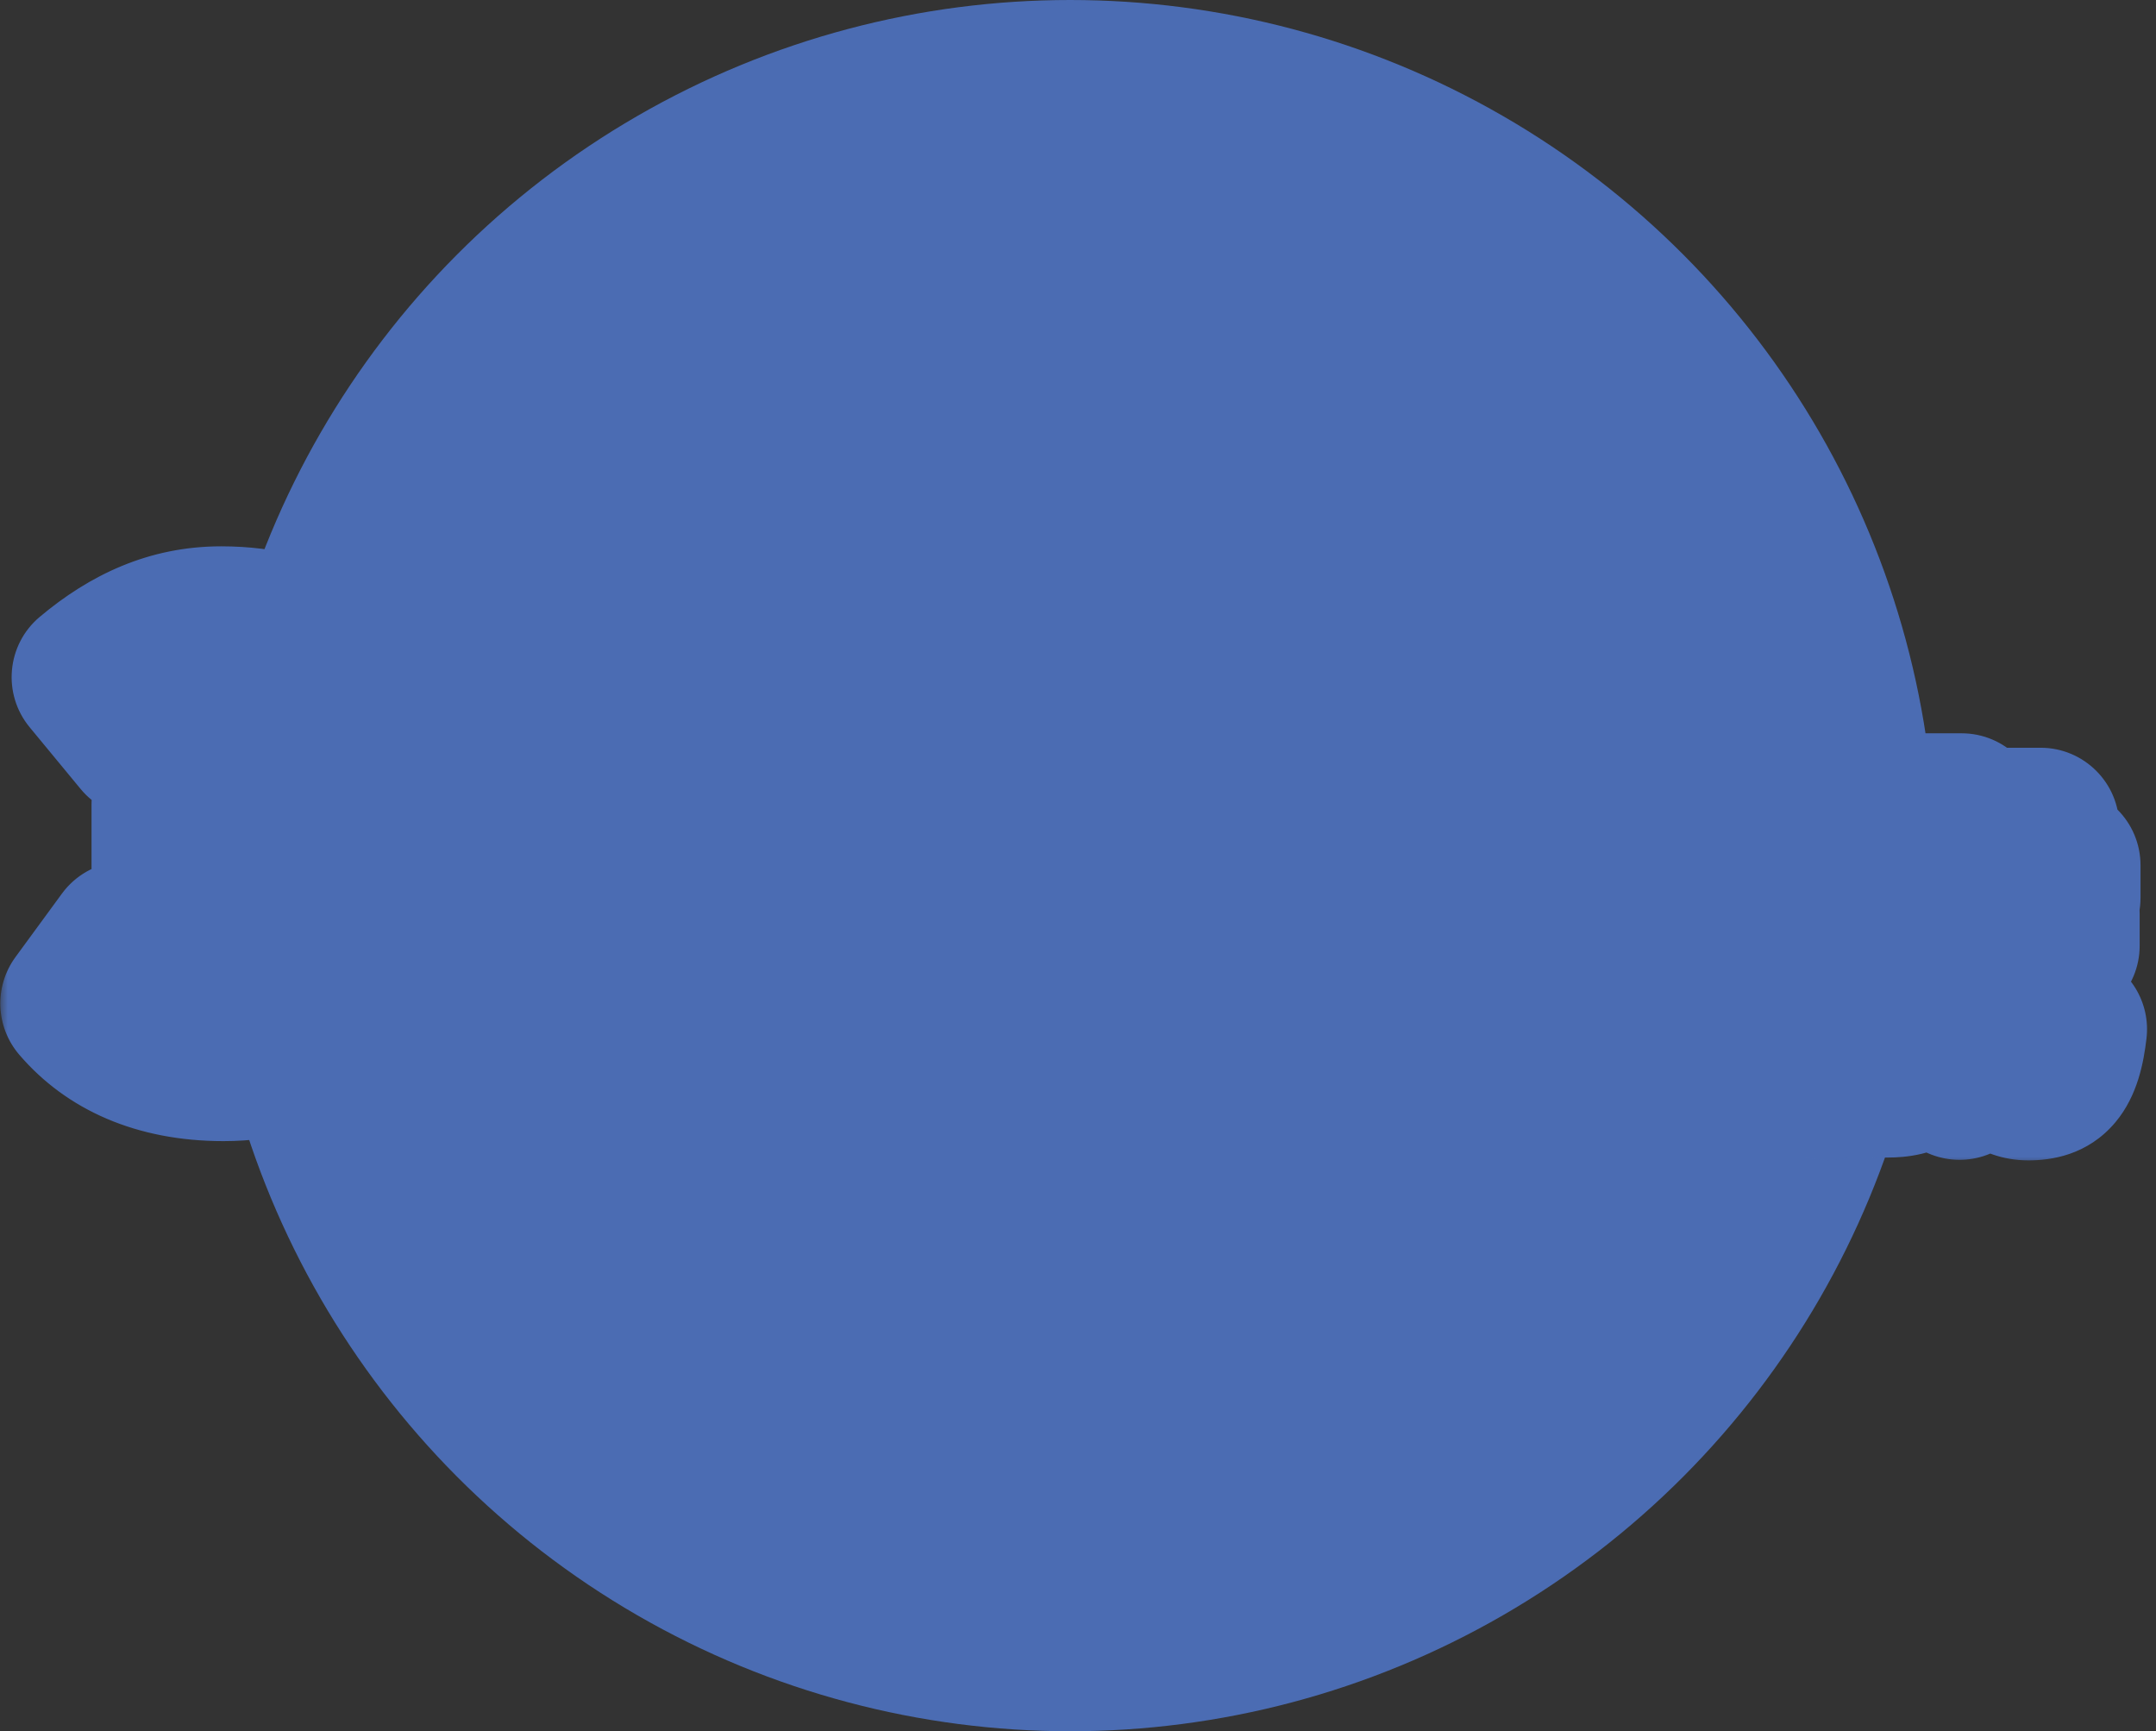
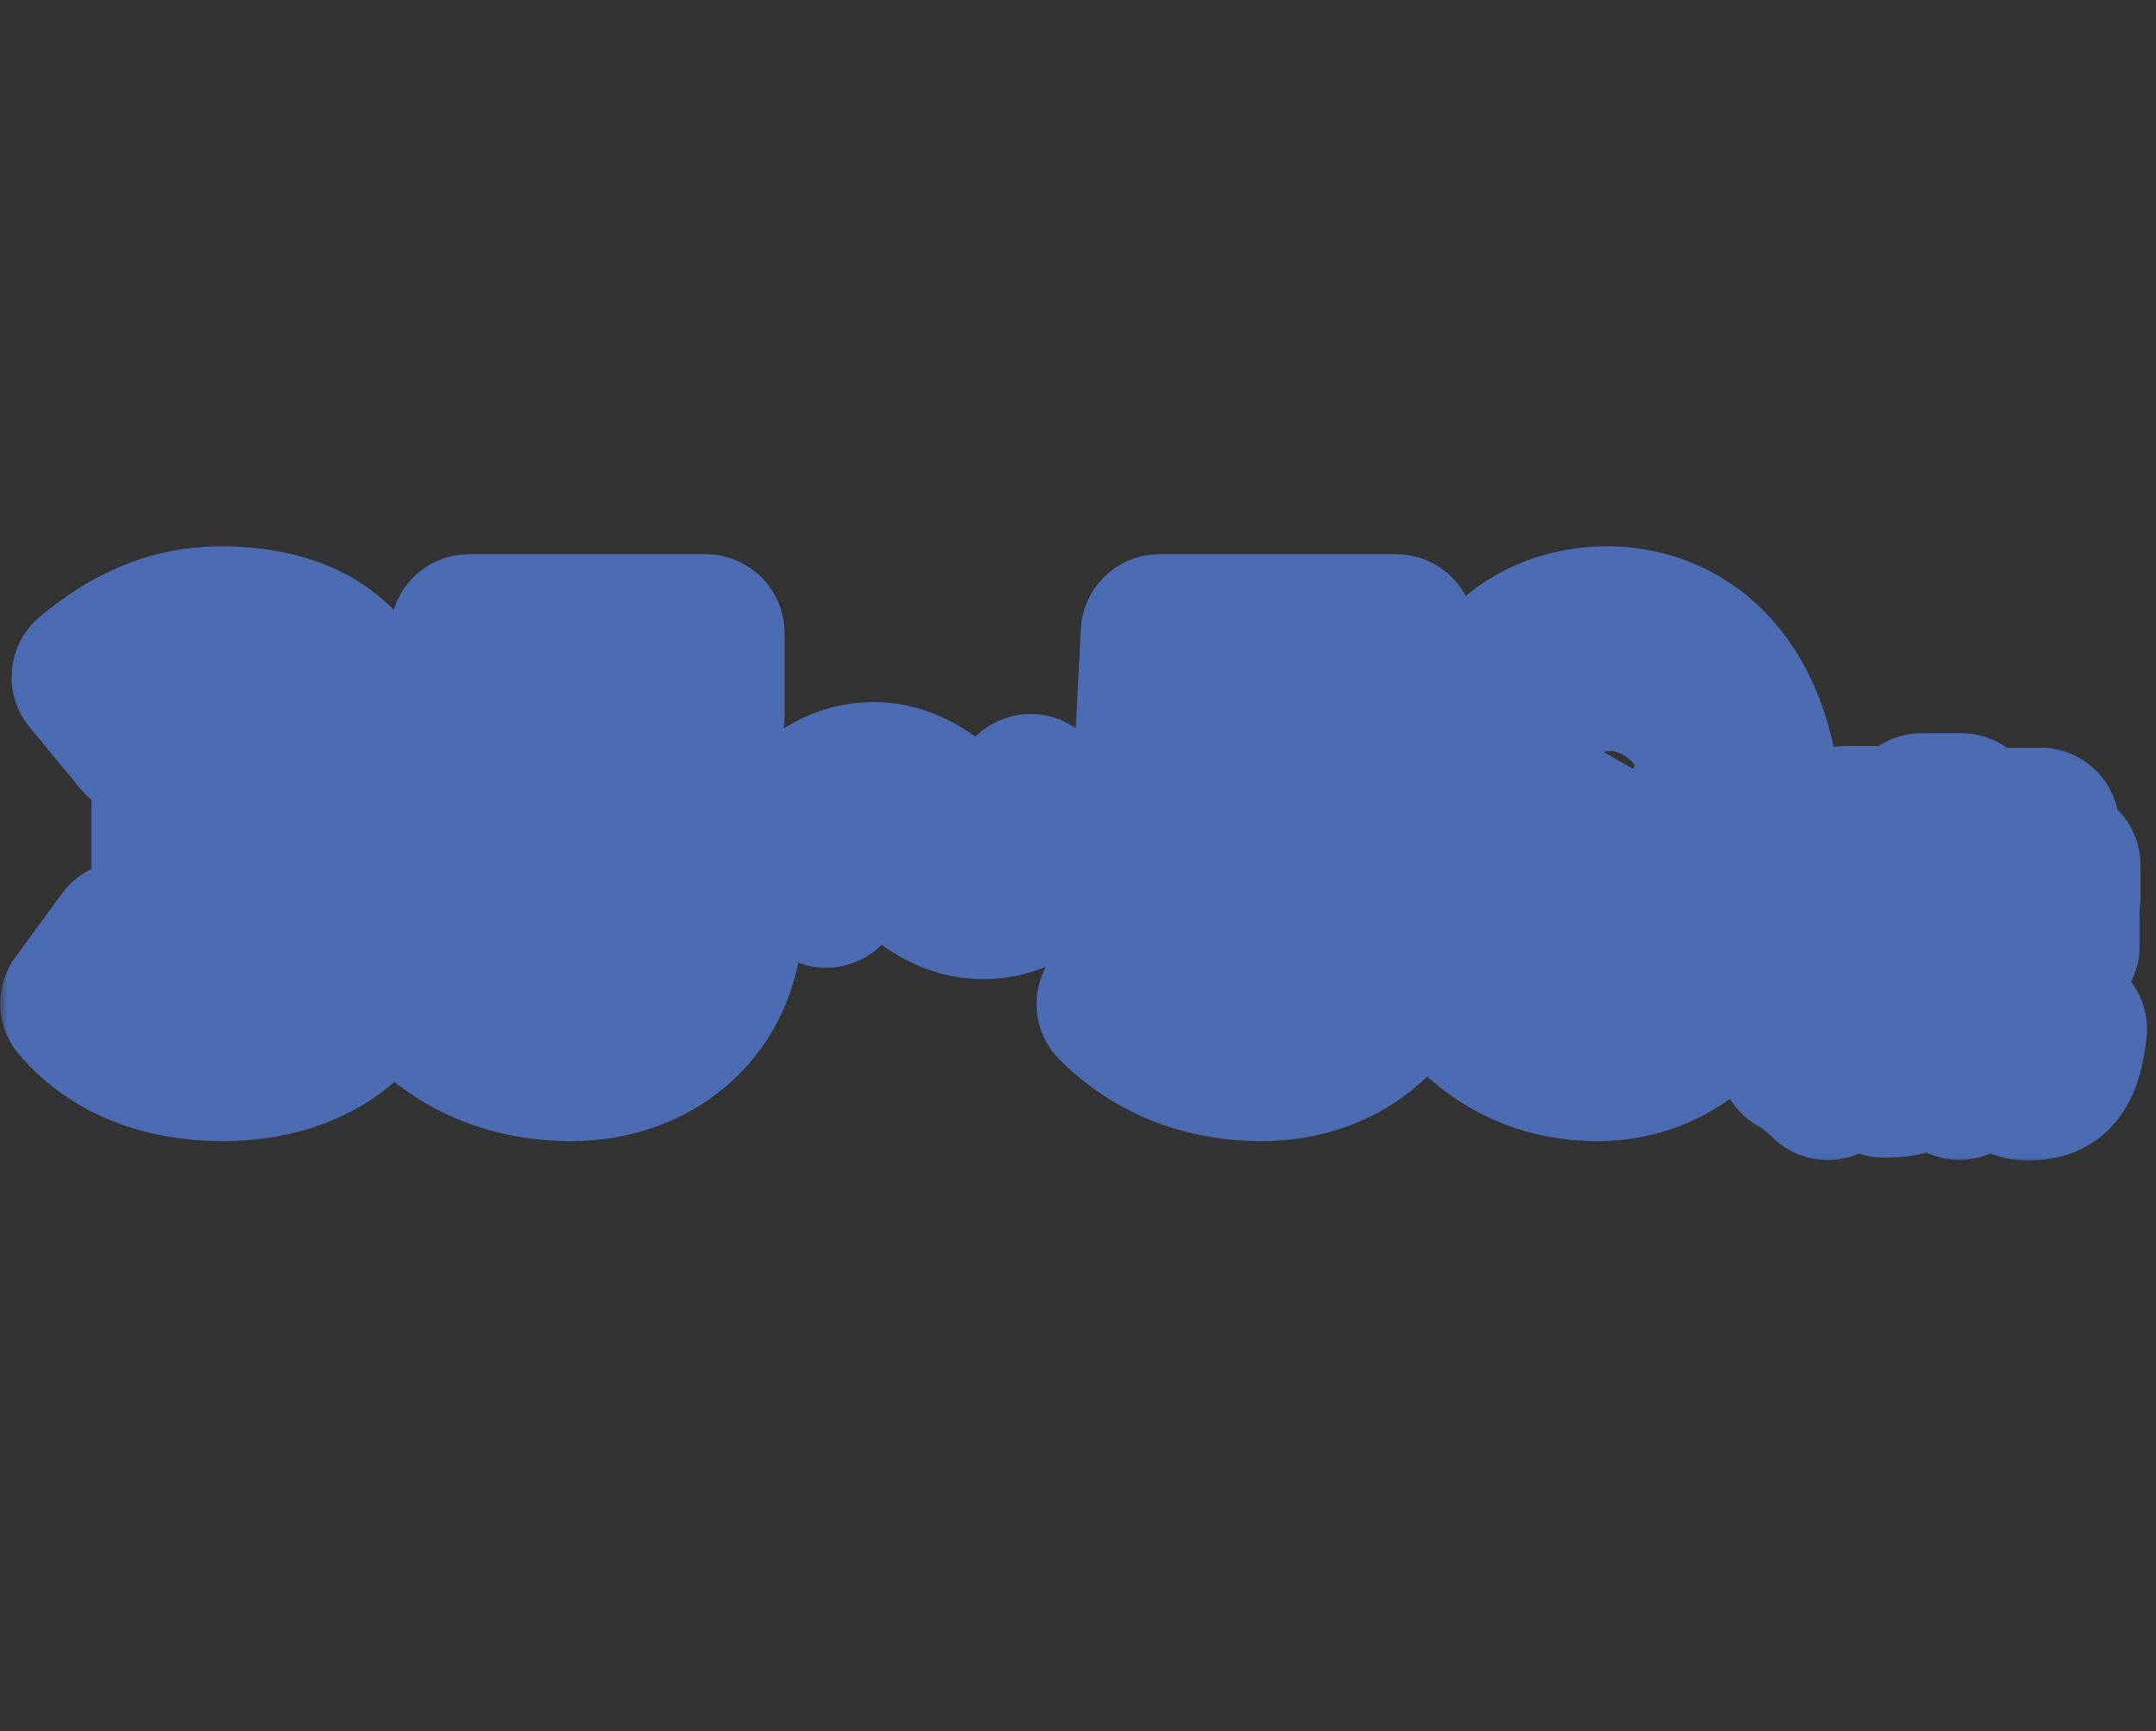
<svg xmlns="http://www.w3.org/2000/svg" width="137" height="110" viewBox="0 0 137 110" fill="none">
  <rect x="0" y="0" width="137" height="110" fill="#333333" stroke="none" />
-   <circle cx="68" cy="55" r="55" fill="#4B6CB3" />
  <mask id="path-2-outside-1_207_889" maskUnits="userSpaceOnUse" x="0" y="34" width="137" height="40" fill="black">
    <rect fill="white" y="34" width="137" height="40" />
    <path d="M14.2 67.504C9.952 67.504 6.964 66.028 5.02 63.76L7.972 59.728C9.592 61.276 11.464 62.32 13.552 62.32C16.036 62.32 17.656 61.276 17.656 59.26C17.656 56.956 16.432 55.588 10.816 55.588V51.088C15.388 51.088 16.828 49.684 16.828 47.56C16.828 45.724 15.748 44.716 13.768 44.716C11.968 44.716 10.6 45.544 8.98 46.948L5.74 43.024C8.224 40.936 10.888 39.712 14.056 39.712C19.6 39.712 23.236 42.304 23.236 47.092C23.236 49.756 21.796 51.844 18.916 52.996V53.176C21.904 54.076 24.1 56.236 24.1 59.692C24.1 64.696 19.528 67.504 14.2 67.504ZM36.354 67.504C32.07 67.504 29.118 65.884 26.994 63.796L29.91 59.764C31.422 61.204 33.294 62.32 35.418 62.32C38.01 62.32 39.63 60.916 39.63 58.144C39.63 55.444 38.01 54.004 35.706 54.004C34.23 54.004 33.51 54.292 31.926 55.3L29.118 53.464L29.802 40.216H44.85V45.544H35.31L34.914 50.08C35.886 49.684 36.678 49.54 37.686 49.54C42.222 49.54 46.038 52.204 46.038 58C46.038 64.012 41.502 67.504 36.354 67.504ZM62.467 57.208C59.047 57.208 57.679 54.112 55.447 54.112C54.331 54.112 53.323 55.012 52.495 56.488L49.183 53.932C51.271 50.764 53.431 49.612 55.519 49.612C58.903 49.612 60.307 52.672 62.539 52.672C63.655 52.672 64.663 51.808 65.491 50.368L68.803 52.888C66.715 56.056 64.555 57.208 62.467 57.208ZM80.229 67.504C75.945 67.504 72.993 65.884 70.869 63.796L73.785 59.764C75.297 61.204 77.169 62.32 79.293 62.32C81.885 62.32 83.505 60.916 83.505 58.144C83.505 55.444 81.885 54.004 79.581 54.004C78.105 54.004 77.385 54.292 75.801 55.3L72.993 53.464L73.677 40.216H88.725V45.544H79.185L78.789 50.08C79.761 49.684 80.553 49.54 81.561 49.54C86.097 49.54 89.913 52.204 89.913 58C89.913 64.012 85.377 67.504 80.229 67.504ZM102.346 52.708C103.642 52.708 105.082 52.024 106.126 50.188C105.586 45.76 103.894 44.5 102.238 44.5C100.546 44.5 99.106 45.688 99.106 48.784C99.106 51.664 100.546 52.708 102.346 52.708ZM93.634 64.3L96.982 60.484C97.882 61.456 99.538 62.32 101.086 62.32C103.822 62.32 105.982 60.376 106.234 54.508C104.938 56.236 102.67 57.208 101.122 57.208C96.622 57.208 93.274 54.544 93.274 48.784C93.274 43.096 97.306 39.712 102.094 39.712C107.17 39.712 112.102 43.564 112.102 53.284C112.102 63.004 106.99 67.504 101.518 67.504C97.918 67.504 95.326 65.992 93.634 64.3ZM127.668 57.046H126.246C126.246 57.388 126.264 57.73 126.3 58.072H127.542C127.326 57.892 127.128 57.712 126.93 57.568L127.668 57.046ZM120.162 66.442V64.192C119.892 65.074 119.496 65.956 119.082 66.622C119.424 66.64 119.838 66.64 119.964 66.64C120.126 66.64 120.162 66.604 120.162 66.442ZM128.118 60.412L130.44 60.934C129.882 62.626 129.09 64.138 128.118 65.416C128.46 66.082 128.802 66.46 129.072 66.46C129.378 66.46 129.522 65.776 129.594 64.246C130.08 64.714 130.854 65.182 131.43 65.398C131.106 68.134 130.368 68.728 128.892 68.728C128.028 68.728 127.236 68.134 126.552 67.144C125.922 67.738 125.238 68.26 124.518 68.692C124.158 68.224 123.276 67.342 122.772 66.928C123.78 66.424 124.68 65.776 125.454 64.984C124.914 63.58 124.482 61.888 124.212 60.088H117.948V61.204C117.948 62.5 117.858 64.156 117.462 65.704C117.93 65.002 118.272 64.084 118.488 63.202L120.162 63.58V62.698H118.434V60.808H123.96V62.698H122.232V63.67L123.654 63.148C124.05 63.886 124.5 64.894 124.68 65.524L122.97 66.208C122.844 65.668 122.538 64.876 122.232 64.174V66.496C122.232 67.36 122.142 67.882 121.602 68.188C121.08 68.512 120.45 68.548 119.676 68.548C119.586 67.954 119.316 67.18 119.064 66.64C119.01 66.73 118.938 66.82 118.884 66.91C118.542 66.64 117.858 66.208 117.39 65.992C117.12 66.982 116.724 67.936 116.148 68.71C115.752 68.278 114.708 67.468 114.186 67.198C115.464 65.452 115.572 62.968 115.572 61.168V58.072H123.978C123.942 57.73 123.924 57.388 123.906 57.046H114.726V54.976H117.282V52.402H119.694V54.976H122.106V51.592H124.644V52.51H129.666V54.31H124.644V54.976H131.016V57.046H129.108C129.54 57.388 129.972 57.766 130.224 58.072H130.962V60.088H126.552C126.714 61.042 126.912 61.942 127.128 62.752C127.542 62.032 127.866 61.24 128.118 60.412Z" />
  </mask>
-   <path d="M14.2 67.504C9.952 67.504 6.964 66.028 5.02 63.76L7.972 59.728C9.592 61.276 11.464 62.32 13.552 62.32C16.036 62.32 17.656 61.276 17.656 59.26C17.656 56.956 16.432 55.588 10.816 55.588V51.088C15.388 51.088 16.828 49.684 16.828 47.56C16.828 45.724 15.748 44.716 13.768 44.716C11.968 44.716 10.6 45.544 8.98 46.948L5.74 43.024C8.224 40.936 10.888 39.712 14.056 39.712C19.6 39.712 23.236 42.304 23.236 47.092C23.236 49.756 21.796 51.844 18.916 52.996V53.176C21.904 54.076 24.1 56.236 24.1 59.692C24.1 64.696 19.528 67.504 14.2 67.504ZM36.354 67.504C32.07 67.504 29.118 65.884 26.994 63.796L29.91 59.764C31.422 61.204 33.294 62.32 35.418 62.32C38.01 62.32 39.63 60.916 39.63 58.144C39.63 55.444 38.01 54.004 35.706 54.004C34.23 54.004 33.51 54.292 31.926 55.3L29.118 53.464L29.802 40.216H44.85V45.544H35.31L34.914 50.08C35.886 49.684 36.678 49.54 37.686 49.54C42.222 49.54 46.038 52.204 46.038 58C46.038 64.012 41.502 67.504 36.354 67.504ZM62.467 57.208C59.047 57.208 57.679 54.112 55.447 54.112C54.331 54.112 53.323 55.012 52.495 56.488L49.183 53.932C51.271 50.764 53.431 49.612 55.519 49.612C58.903 49.612 60.307 52.672 62.539 52.672C63.655 52.672 64.663 51.808 65.491 50.368L68.803 52.888C66.715 56.056 64.555 57.208 62.467 57.208ZM80.229 67.504C75.945 67.504 72.993 65.884 70.869 63.796L73.785 59.764C75.297 61.204 77.169 62.32 79.293 62.32C81.885 62.32 83.505 60.916 83.505 58.144C83.505 55.444 81.885 54.004 79.581 54.004C78.105 54.004 77.385 54.292 75.801 55.3L72.993 53.464L73.677 40.216H88.725V45.544H79.185L78.789 50.08C79.761 49.684 80.553 49.54 81.561 49.54C86.097 49.54 89.913 52.204 89.913 58C89.913 64.012 85.377 67.504 80.229 67.504ZM102.346 52.708C103.642 52.708 105.082 52.024 106.126 50.188C105.586 45.76 103.894 44.5 102.238 44.5C100.546 44.5 99.106 45.688 99.106 48.784C99.106 51.664 100.546 52.708 102.346 52.708ZM93.634 64.3L96.982 60.484C97.882 61.456 99.538 62.32 101.086 62.32C103.822 62.32 105.982 60.376 106.234 54.508C104.938 56.236 102.67 57.208 101.122 57.208C96.622 57.208 93.274 54.544 93.274 48.784C93.274 43.096 97.306 39.712 102.094 39.712C107.17 39.712 112.102 43.564 112.102 53.284C112.102 63.004 106.99 67.504 101.518 67.504C97.918 67.504 95.326 65.992 93.634 64.3ZM127.668 57.046H126.246C126.246 57.388 126.264 57.73 126.3 58.072H127.542C127.326 57.892 127.128 57.712 126.93 57.568L127.668 57.046ZM120.162 66.442V64.192C119.892 65.074 119.496 65.956 119.082 66.622C119.424 66.64 119.838 66.64 119.964 66.64C120.126 66.64 120.162 66.604 120.162 66.442ZM128.118 60.412L130.44 60.934C129.882 62.626 129.09 64.138 128.118 65.416C128.46 66.082 128.802 66.46 129.072 66.46C129.378 66.46 129.522 65.776 129.594 64.246C130.08 64.714 130.854 65.182 131.43 65.398C131.106 68.134 130.368 68.728 128.892 68.728C128.028 68.728 127.236 68.134 126.552 67.144C125.922 67.738 125.238 68.26 124.518 68.692C124.158 68.224 123.276 67.342 122.772 66.928C123.78 66.424 124.68 65.776 125.454 64.984C124.914 63.58 124.482 61.888 124.212 60.088H117.948V61.204C117.948 62.5 117.858 64.156 117.462 65.704C117.93 65.002 118.272 64.084 118.488 63.202L120.162 63.58V62.698H118.434V60.808H123.96V62.698H122.232V63.67L123.654 63.148C124.05 63.886 124.5 64.894 124.68 65.524L122.97 66.208C122.844 65.668 122.538 64.876 122.232 64.174V66.496C122.232 67.36 122.142 67.882 121.602 68.188C121.08 68.512 120.45 68.548 119.676 68.548C119.586 67.954 119.316 67.18 119.064 66.64C119.01 66.73 118.938 66.82 118.884 66.91C118.542 66.64 117.858 66.208 117.39 65.992C117.12 66.982 116.724 67.936 116.148 68.71C115.752 68.278 114.708 67.468 114.186 67.198C115.464 65.452 115.572 62.968 115.572 61.168V58.072H123.978C123.942 57.73 123.924 57.388 123.906 57.046H114.726V54.976H117.282V52.402H119.694V54.976H122.106V51.592H124.644V52.51H129.666V54.31H124.644V54.976H131.016V57.046H129.108C129.54 57.388 129.972 57.766 130.224 58.072H130.962V60.088H126.552C126.714 61.042 126.912 61.942 127.128 62.752C127.542 62.032 127.866 61.24 128.118 60.412Z" fill="white" />
  <path d="M5.02 63.76L0.986 60.806C-0.386 62.68 -0.287 65.251 1.224 67.014L5.02 63.76ZM7.972 59.728L11.427 56.113C10.386 55.118 8.967 54.621 7.532 54.747C6.098 54.874 4.788 55.613 3.938 56.774L7.972 59.728ZM10.816 55.588H5.816C5.816 58.349 8.055 60.588 10.816 60.588V55.588ZM10.816 51.088V46.088C8.055 46.088 5.816 48.327 5.816 51.088H10.816ZM8.98 46.948L5.125 50.132C5.982 51.17 7.222 51.819 8.564 51.931C9.907 52.043 11.237 51.608 12.255 50.726L8.98 46.948ZM5.74 43.024L2.523 39.197C0.422 40.962 0.137 44.091 1.885 46.208L5.74 43.024ZM18.916 52.996L17.059 48.354C15.161 49.113 13.916 50.952 13.916 52.996H18.916ZM18.916 53.176H13.916C13.916 55.382 15.362 57.327 17.474 57.964L18.916 53.176ZM14.2 67.504V62.504C11.217 62.504 9.691 61.526 8.817 60.506L5.02 63.76L1.224 67.014C4.238 70.53 8.688 72.504 14.2 72.504V67.504ZM5.02 63.76L9.055 66.714L12.007 62.682L7.972 59.728L3.938 56.774L0.986 60.806L5.02 63.76ZM7.972 59.728L4.518 63.343C6.657 65.387 9.704 67.32 13.552 67.32V62.32V57.32C13.225 57.32 12.527 57.165 11.427 56.113L7.972 59.728ZM13.552 62.32V67.32C15.394 67.32 17.582 66.948 19.449 65.609C21.539 64.111 22.656 61.798 22.656 59.26H17.656H12.656C12.656 59.083 12.696 58.746 12.892 58.353C13.091 57.954 13.37 57.664 13.622 57.483C14.058 57.17 14.195 57.32 13.552 57.32V62.32ZM17.656 59.26H22.656C22.656 58.277 22.532 56.991 21.941 55.671C21.311 54.264 20.292 53.132 18.992 52.32C16.706 50.891 13.751 50.588 10.816 50.588V55.588V60.588C12.042 60.588 12.85 60.664 13.361 60.757C13.886 60.853 13.902 60.931 13.692 60.8C13.401 60.618 13.039 60.26 12.814 59.758C12.628 59.342 12.656 59.091 12.656 59.26H17.656ZM10.816 55.588H15.816V51.088H10.816H5.816V55.588H10.816ZM10.816 51.088V56.088C13.422 56.088 16.129 55.724 18.296 54.29C20.903 52.565 21.828 49.939 21.828 47.56H16.828H11.828C11.828 47.533 11.833 47.242 12.024 46.845C12.232 46.41 12.537 46.11 12.777 45.951C12.972 45.822 12.995 45.87 12.648 45.944C12.305 46.017 11.722 46.088 10.816 46.088V51.088ZM16.828 47.56H21.828C21.828 45.655 21.241 43.459 19.447 41.789C17.709 40.172 15.552 39.716 13.768 39.716V44.716V49.716C13.965 49.716 13.337 49.764 12.635 49.11C11.875 48.403 11.828 47.629 11.828 47.56H16.828ZM13.768 44.716V39.716C10.128 39.716 7.597 41.531 5.706 43.17L8.98 46.948L12.255 50.726C12.94 50.133 13.316 49.89 13.532 49.783C13.669 49.715 13.704 49.716 13.768 49.716V44.716ZM8.98 46.948L12.836 43.764L9.596 39.84L5.74 43.024L1.885 46.208L5.125 50.132L8.98 46.948ZM5.74 43.024L8.958 46.851C10.783 45.317 12.348 44.712 14.056 44.712V39.712V34.712C9.429 34.712 5.665 36.555 2.523 39.197L5.74 43.024ZM14.056 39.712V44.712C16.128 44.712 17.208 45.205 17.655 45.553C17.934 45.77 18.236 46.103 18.236 47.092H23.236H28.236C28.236 43.293 26.72 39.936 23.796 37.66C21.038 35.515 17.528 34.712 14.056 34.712V39.712ZM23.236 47.092H18.236C18.236 47.485 18.145 47.625 18.1 47.688C18.038 47.773 17.797 48.059 17.059 48.354L18.916 52.996L20.773 57.638C22.915 56.782 24.834 55.447 26.212 53.534C27.608 51.599 28.236 49.363 28.236 47.092H23.236ZM18.916 52.996H13.916V53.176H18.916H23.916V52.996H18.916ZM18.916 53.176L17.474 57.964C18.258 58.2 18.65 58.515 18.82 58.715C18.94 58.856 19.1 59.099 19.1 59.692H24.1H29.1C29.1 56.83 28.162 54.264 26.437 52.236C24.762 50.267 22.563 49.052 20.358 48.389L18.916 53.176ZM24.1 59.692H19.1C19.1 60.47 18.826 60.977 18.19 61.443C17.423 62.006 16.054 62.504 14.2 62.504V67.504V72.504C17.674 72.504 21.255 71.598 24.106 69.506C27.088 67.317 29.1 63.918 29.1 59.692H24.1ZM26.994 63.796L22.942 60.866C21.494 62.869 21.726 65.629 23.489 67.362L26.994 63.796ZM29.91 59.764L33.358 56.143C32.313 55.148 30.889 54.653 29.451 54.785C28.014 54.917 26.704 55.664 25.858 56.834L29.91 59.764ZM31.926 55.3L29.189 59.485C30.833 60.559 32.953 60.573 34.61 59.518L31.926 55.3ZM29.118 53.464L24.124 53.206C24.033 54.983 24.892 56.675 26.381 57.649L29.118 53.464ZM29.802 40.216V35.216C27.14 35.216 24.946 37.3 24.808 39.958L29.802 40.216ZM44.85 40.216H49.85C49.85 37.455 47.611 35.216 44.85 35.216V40.216ZM44.85 45.544V50.544C47.611 50.544 49.85 48.305 49.85 45.544H44.85ZM35.31 45.544V40.544C32.717 40.544 30.554 42.526 30.329 45.109L35.31 45.544ZM34.914 50.08L29.933 49.645C29.781 51.381 30.544 53.07 31.946 54.104C33.348 55.138 35.187 55.368 36.8 54.711L34.914 50.08ZM36.354 67.504V62.504C33.522 62.504 31.793 61.502 30.499 60.23L26.994 63.796L23.489 67.362C26.442 70.266 30.618 72.504 36.354 72.504V67.504ZM26.994 63.796L31.045 66.726L33.961 62.694L29.91 59.764L25.858 56.834L22.942 60.866L26.994 63.796ZM29.91 59.764L26.462 63.385C28.439 65.268 31.487 67.32 35.418 67.32V62.32V57.32C35.101 57.32 34.405 57.14 33.358 56.143L29.91 59.764ZM35.418 62.32V67.32C37.58 67.32 40.027 66.726 41.952 64.884C43.915 63.006 44.63 60.508 44.63 58.144H39.63H34.63C34.63 58.357 34.598 58.363 34.645 58.235C34.699 58.091 34.819 57.869 35.039 57.659C35.507 57.212 35.848 57.32 35.418 57.32V62.32ZM39.63 58.144H44.63C44.63 55.784 43.901 53.371 42.079 51.537C40.263 49.71 37.904 49.004 35.706 49.004V54.004V59.004C35.812 59.004 35.414 59.018 34.985 58.586C34.791 58.39 34.688 58.195 34.644 58.072C34.603 57.961 34.63 57.966 34.63 58.144H39.63ZM35.706 54.004V49.004C34.604 49.004 33.454 49.115 32.196 49.558C31.059 49.958 30.078 50.55 29.241 51.082L31.926 55.3L34.61 59.518C34.964 59.293 35.189 59.16 35.348 59.074C35.497 58.994 35.54 58.982 35.516 58.99C35.48 59.003 35.438 59.012 35.421 59.015C35.42 59.015 35.495 59.004 35.706 59.004V54.004ZM31.926 55.3L34.662 51.115L31.854 49.279L29.118 53.464L26.381 57.649L29.189 59.485L31.926 55.3ZM29.118 53.464L34.111 53.722L34.795 40.474L29.802 40.216L24.808 39.958L24.124 53.206L29.118 53.464ZM29.802 40.216V45.216H44.85V40.216V35.216H29.802V40.216ZM44.85 40.216H39.85V45.544H44.85H49.85V40.216H44.85ZM44.85 45.544V40.544H35.31V45.544V50.544H44.85V45.544ZM35.31 45.544L30.329 45.109L29.933 49.645L34.914 50.08L39.895 50.515L40.291 45.979L35.31 45.544ZM34.914 50.08L36.8 54.711C37.033 54.616 37.157 54.586 37.229 54.572C37.302 54.558 37.429 54.54 37.686 54.54V49.54V44.54C36.057 44.54 34.622 44.8 33.027 45.45L34.914 50.08ZM37.686 49.54V54.54C39.013 54.54 39.794 54.926 40.189 55.287C40.506 55.577 41.038 56.261 41.038 58H46.038H51.038C51.038 53.943 49.661 50.397 46.936 47.906C44.289 45.486 40.894 44.54 37.686 44.54V49.54ZM46.038 58H41.038C41.038 59.661 40.451 60.678 39.753 61.316C38.994 62.009 37.817 62.504 36.354 62.504V67.504V72.504C40.038 72.504 43.703 71.253 46.499 68.697C49.356 66.086 51.038 62.351 51.038 58H46.038ZM52.495 56.488L49.441 60.446C50.591 61.334 52.07 61.678 53.494 61.387C54.918 61.097 56.145 60.202 56.856 58.934L52.495 56.488ZM49.183 53.932L45.008 51.18C43.568 53.365 44.057 56.291 46.129 57.89L49.183 53.932ZM65.491 50.368L68.519 46.389C67.375 45.518 65.911 45.182 64.501 45.467C63.092 45.752 61.873 46.629 61.157 47.876L65.491 50.368ZM68.803 52.888L72.978 55.64C74.425 53.444 73.924 50.502 71.831 48.909L68.803 52.888ZM62.467 57.208V52.208C62.446 52.208 62.359 52.286 61.481 51.637C61.171 51.409 60.33 50.749 59.532 50.281C58.613 49.743 57.221 49.112 55.447 49.112V54.112V59.112C54.79 59.112 54.406 58.868 54.478 58.91C54.67 59.023 54.804 59.137 55.542 59.683C56.761 60.582 59.068 62.208 62.467 62.208V57.208ZM55.447 54.112V49.112C51.453 49.112 49.156 52.221 48.135 54.042L52.495 56.488L56.856 58.934C57.082 58.531 57.181 58.491 57.05 58.599C56.882 58.739 56.323 59.112 55.447 59.112V54.112ZM52.495 56.488L55.55 52.53L52.238 49.974L49.183 53.932L46.129 57.89L49.441 60.446L52.495 56.488ZM49.183 53.932L53.358 56.684C54.132 55.51 54.732 54.998 55.059 54.788C55.333 54.611 55.459 54.612 55.519 54.612V49.612V44.612C51.202 44.612 47.673 47.138 45.008 51.18L49.183 53.932ZM55.519 49.612V54.612C55.535 54.612 55.627 54.536 56.522 55.187C56.841 55.419 57.681 56.066 58.482 56.527C59.4 57.056 60.783 57.672 62.539 57.672V52.672V47.672C63.179 47.672 63.55 47.906 63.471 47.861C63.276 47.748 63.135 47.63 62.4 47.097C61.19 46.218 58.887 44.612 55.519 44.612V49.612ZM62.539 52.672V57.672C66.448 57.672 68.755 54.722 69.826 52.86L65.491 50.368L61.157 47.876C60.942 48.249 60.856 48.27 61 48.156C61.184 48.008 61.722 47.672 62.539 47.672V52.672ZM65.491 50.368L62.464 54.347L65.776 56.867L68.803 52.888L71.831 48.909L68.519 46.389L65.491 50.368ZM68.803 52.888L64.629 50.136C63.855 51.31 63.255 51.822 62.928 52.032C62.653 52.209 62.528 52.208 62.467 52.208V57.208V62.208C66.785 62.208 70.314 59.682 72.978 55.64L68.803 52.888ZM70.869 63.796L66.817 60.866C65.369 62.869 65.601 65.629 67.364 67.362L70.869 63.796ZM73.785 59.764L77.233 56.143C76.188 55.148 74.763 54.653 73.326 54.785C71.889 54.917 70.579 55.664 69.733 56.834L73.785 59.764ZM75.801 55.3L73.064 59.485C74.708 60.559 76.828 60.573 78.485 59.518L75.801 55.3ZM72.993 53.464L67.999 53.206C67.908 54.983 68.767 56.675 70.257 57.649L72.993 53.464ZM73.677 40.216V35.216C71.016 35.216 68.821 37.3 68.683 39.958L73.677 40.216ZM88.725 40.216H93.725C93.725 37.455 91.486 35.216 88.725 35.216V40.216ZM88.725 45.544V50.544C91.486 50.544 93.725 48.305 93.725 45.544H88.725ZM79.185 45.544V40.544C76.592 40.544 74.429 42.526 74.204 45.109L79.185 45.544ZM78.789 50.08L73.808 49.645C73.656 51.381 74.419 53.07 75.821 54.104C77.223 55.138 79.062 55.368 80.675 54.711L78.789 50.08ZM80.229 67.504V62.504C77.397 62.504 75.668 61.502 74.374 60.23L70.869 63.796L67.364 67.362C70.317 70.266 74.493 72.504 80.229 72.504V67.504ZM70.869 63.796L74.92 66.726L77.836 62.694L73.785 59.764L69.733 56.834L66.817 60.866L70.869 63.796ZM73.785 59.764L70.337 63.385C72.314 65.268 75.362 67.32 79.293 67.32V62.32V57.32C78.976 57.32 78.28 57.14 77.233 56.143L73.785 59.764ZM79.293 62.32V67.32C81.454 67.32 83.902 66.726 85.827 64.884C87.79 63.006 88.505 60.508 88.505 58.144H83.505H78.505C78.505 58.357 78.473 58.363 78.52 58.235C78.573 58.091 78.694 57.869 78.914 57.659C79.382 57.212 79.723 57.32 79.293 57.32V62.32ZM83.505 58.144H88.505C88.505 55.784 87.776 53.371 85.954 51.537C84.138 49.71 81.778 49.004 79.581 49.004V54.004V59.004C79.687 59.004 79.289 59.018 78.86 58.586C78.666 58.39 78.563 58.195 78.519 58.072C78.478 57.961 78.505 57.966 78.505 58.144H83.505ZM79.581 54.004V49.004C78.479 49.004 77.329 49.115 76.071 49.558C74.934 49.958 73.953 50.55 73.116 51.082L75.801 55.3L78.485 59.518C78.838 59.293 79.064 59.16 79.223 59.074C79.372 58.994 79.415 58.982 79.391 58.99C79.355 59.003 79.313 59.012 79.296 59.015C79.296 59.015 79.37 59.004 79.581 59.004V54.004ZM75.801 55.3L78.537 51.115L75.729 49.279L72.993 53.464L70.257 57.649L73.064 59.485L75.801 55.3ZM72.993 53.464L77.986 53.722L78.67 40.474L73.677 40.216L68.683 39.958L67.999 53.206L72.993 53.464ZM73.677 40.216V45.216H88.725V40.216V35.216H73.677V40.216ZM88.725 40.216H83.725V45.544H88.725H93.725V40.216H88.725ZM88.725 45.544V40.544H79.185V45.544V50.544H88.725V45.544ZM79.185 45.544L74.204 45.109L73.808 49.645L78.789 50.08L83.77 50.515L84.166 45.979L79.185 45.544ZM78.789 50.08L80.675 54.711C80.908 54.616 81.032 54.586 81.104 54.572C81.177 54.558 81.304 54.54 81.561 54.54V49.54V44.54C79.932 44.54 78.497 44.8 76.902 45.45L78.789 50.08ZM81.561 49.54V54.54C82.888 54.54 83.669 54.926 84.064 55.287C84.381 55.577 84.913 56.261 84.913 58H89.913H94.913C94.913 53.943 93.536 50.397 90.811 47.906C88.164 45.486 84.769 44.54 81.561 44.54V49.54ZM89.913 58H84.913C84.913 59.661 84.326 60.678 83.628 61.316C82.869 62.009 81.692 62.504 80.229 62.504V67.504V72.504C83.913 72.504 87.578 71.253 90.374 68.697C93.231 66.086 94.913 62.351 94.913 58H89.913ZM106.126 50.188L110.473 52.66C111.003 51.727 111.219 50.648 111.089 49.583L106.126 50.188ZM93.634 64.3L89.876 61.002C88.138 62.983 88.236 65.972 90.099 67.835L93.634 64.3ZM96.982 60.484L100.651 57.087C99.689 56.048 98.331 55.465 96.915 55.484C95.499 55.503 94.158 56.122 93.224 57.187L96.982 60.484ZM106.234 54.508L111.23 54.722C111.324 52.533 109.981 50.537 107.917 49.8C105.853 49.062 103.549 49.755 102.234 51.508L106.234 54.508ZM102.346 52.708V57.708C105.619 57.708 108.632 55.897 110.473 52.66L106.126 50.188L101.78 47.717C101.62 47.998 101.56 47.971 101.715 47.875C101.872 47.779 102.098 47.708 102.346 47.708V52.708ZM106.126 50.188L111.089 49.583C110.763 46.908 110.016 44.441 108.499 42.553C106.811 40.451 104.514 39.5 102.238 39.5V44.5V49.5C102.008 49.5 101.687 49.453 101.348 49.294C101.002 49.132 100.793 48.927 100.702 48.814C100.626 48.72 100.693 48.764 100.807 49.09C100.921 49.415 101.061 49.958 101.163 50.793L106.126 50.188ZM102.238 44.5V39.5C100.159 39.5 97.871 40.276 96.201 42.275C94.624 44.162 94.106 46.532 94.106 48.784H99.106H104.106C104.106 47.94 104.308 48.168 103.875 48.687C103.652 48.954 103.349 49.182 103.004 49.33C102.674 49.471 102.399 49.5 102.238 49.5V44.5ZM99.106 48.784H94.106C94.106 51.002 94.663 53.398 96.412 55.255C98.197 57.15 100.492 57.708 102.346 57.708V52.708V47.708C102.4 47.708 103.075 47.744 103.691 48.398C104.269 49.012 104.106 49.446 104.106 48.784H99.106ZM93.634 64.3L97.393 67.597L100.741 63.782L96.982 60.484L93.224 57.187L89.876 61.002L93.634 64.3ZM96.982 60.484L93.313 63.881C95.025 65.73 97.959 67.32 101.086 67.32V62.32V57.32C101.159 57.32 101.172 57.329 101.125 57.317C101.078 57.306 101.004 57.282 100.913 57.239C100.823 57.197 100.743 57.149 100.684 57.107C100.621 57.062 100.615 57.048 100.651 57.087L96.982 60.484ZM101.086 62.32V67.32C103.799 67.32 106.606 66.266 108.594 63.612C110.374 61.235 111.084 58.11 111.23 54.722L106.234 54.508L101.239 54.294C101.132 56.774 100.636 57.555 100.59 57.617C100.589 57.618 100.617 57.581 100.68 57.53C100.744 57.477 100.822 57.428 100.907 57.388C101.085 57.306 101.176 57.32 101.086 57.32V62.32ZM106.234 54.508L102.234 51.508C102.138 51.636 101.907 51.849 101.545 52.029C101.379 52.112 101.23 52.165 101.124 52.193C101.008 52.223 101.006 52.208 101.122 52.208V57.208V62.208C102.835 62.208 104.551 61.704 106 60.983C107.483 60.245 109.035 59.108 110.234 57.508L106.234 54.508ZM101.122 57.208V52.208C99.842 52.208 99.271 51.843 99.029 51.603C98.807 51.383 98.274 50.691 98.274 48.784H93.274H88.274C88.274 52.637 89.416 56.157 91.992 58.709C94.549 61.241 97.902 62.208 101.122 62.208V57.208ZM93.274 48.784H98.274C98.274 47.179 98.812 46.244 99.368 45.705C99.96 45.132 100.88 44.712 102.094 44.712V39.712V34.712C98.52 34.712 95.03 35.984 92.409 38.525C89.752 41.1 88.274 44.7 88.274 48.784H93.274ZM102.094 39.712V44.712C103.321 44.712 104.381 45.145 105.206 46.108C106.078 47.125 107.102 49.233 107.102 53.284H112.102H117.102C117.102 47.614 115.66 42.937 112.797 39.598C109.888 36.205 105.944 34.712 102.094 34.712V39.712ZM112.102 53.284H107.102C107.102 57.293 106.053 59.607 105.031 60.827C104.046 62.001 102.819 62.504 101.518 62.504V67.504V72.504C105.69 72.504 109.754 70.757 112.694 67.251C115.595 63.791 117.102 58.995 117.102 53.284H112.102ZM101.518 67.504V62.504C99.455 62.504 98.084 61.679 97.17 60.764L93.634 64.3L90.099 67.835C92.568 70.305 96.382 72.504 101.518 72.504V67.504ZM127.668 57.046L130.555 61.128C132.333 59.87 133.093 57.607 132.433 55.531C131.773 53.456 129.846 52.046 127.668 52.046V57.046ZM126.246 57.046V52.046C123.484 52.046 121.246 54.285 121.246 57.046H126.246ZM126.3 58.072L121.327 58.595C121.595 61.14 123.741 63.072 126.3 63.072V58.072ZM127.542 58.072V63.072C129.647 63.072 131.526 61.754 132.243 59.774C132.96 57.795 132.36 55.578 130.743 54.231L127.542 58.072ZM126.93 57.568L124.042 53.486C122.727 54.416 121.94 55.924 121.93 57.535C121.919 59.146 122.686 60.664 123.989 61.612L126.93 57.568ZM120.162 64.192H125.162C125.162 61.716 123.35 59.613 120.902 59.247C118.453 58.881 116.105 60.361 115.381 62.728L120.162 64.192ZM119.082 66.622L114.835 63.982C113.902 65.484 113.831 67.368 114.649 68.935C115.467 70.503 117.053 71.522 118.819 71.615L119.082 66.622ZM128.118 60.412L129.214 55.534C126.661 54.96 124.096 56.452 123.334 58.956L128.118 60.412ZM130.44 60.934L135.188 62.5C135.63 61.16 135.485 59.696 134.79 58.469C134.094 57.242 132.913 56.365 131.536 56.056L130.44 60.934ZM128.118 65.416L124.138 62.389C122.972 63.922 122.79 65.987 123.67 67.7L128.118 65.416ZM129.594 64.246L133.062 60.644C131.648 59.283 129.569 58.875 127.746 59.6C125.922 60.325 124.692 62.051 124.599 64.011L129.594 64.246ZM131.43 65.398L136.395 65.986C136.666 63.7 135.341 61.525 133.185 60.716L131.43 65.398ZM126.552 67.144L130.665 64.302C129.837 63.102 128.526 62.325 127.076 62.172C125.627 62.019 124.182 62.506 123.122 63.506L126.552 67.144ZM124.518 68.692L120.555 71.741C122.103 73.753 124.913 74.286 127.09 72.98L124.518 68.692ZM122.772 66.928L120.536 62.456C119.021 63.213 117.992 64.686 117.803 66.369C117.614 68.052 118.289 69.717 119.598 70.792L122.772 66.928ZM125.454 64.984L129.03 68.479C130.396 67.08 130.822 65.014 130.12 63.189L125.454 64.984ZM124.212 60.088L129.156 59.346C128.789 56.899 126.687 55.088 124.212 55.088V60.088ZM117.948 60.088V55.088C115.186 55.088 112.948 57.327 112.948 60.088H117.948ZM117.462 65.704L112.618 64.465C112.014 66.826 113.2 69.279 115.426 70.271C117.653 71.263 120.27 70.505 121.622 68.478L117.462 65.704ZM118.488 63.202L119.589 58.325C116.93 57.724 114.28 59.365 113.631 62.013L118.488 63.202ZM120.162 63.58L119.06 68.457C120.543 68.792 122.097 68.434 123.284 67.486C124.471 66.537 125.162 65.1 125.162 63.58H120.162ZM120.162 62.698H125.162C125.162 59.937 122.923 57.698 120.162 57.698V62.698ZM118.434 62.698H113.434C113.434 65.459 115.672 67.698 118.434 67.698V62.698ZM118.434 60.808V55.808C115.672 55.808 113.434 58.047 113.434 60.808H118.434ZM123.96 60.808H128.96C128.96 58.047 126.721 55.808 123.96 55.808V60.808ZM123.96 62.698V67.698C126.721 67.698 128.96 65.459 128.96 62.698H123.96ZM122.232 62.698V57.698C119.47 57.698 117.232 59.937 117.232 62.698H122.232ZM122.232 63.67H117.232C117.232 65.304 118.03 66.835 119.37 67.77C120.709 68.705 122.421 68.927 123.955 68.364L122.232 63.67ZM123.654 63.148L128.06 60.784C126.882 58.589 124.269 57.596 121.931 58.454L123.654 63.148ZM124.68 65.524L126.537 70.166C128.917 69.214 130.192 66.616 129.487 64.15L124.68 65.524ZM122.97 66.208L118.101 67.344C118.432 68.764 119.366 69.968 120.659 70.642C121.951 71.316 123.473 71.392 124.827 70.85L122.97 66.208ZM122.232 64.174L126.815 62.176C125.869 60.005 123.53 58.796 121.211 59.279C118.893 59.763 117.232 61.806 117.232 64.174H122.232ZM121.602 68.188L119.137 63.838C119.079 63.871 119.022 63.905 118.965 63.94L121.602 68.188ZM119.676 68.548L114.732 69.297C115.103 71.741 117.204 73.548 119.676 73.548V68.548ZM119.064 66.64L123.595 64.526C122.813 62.85 121.17 61.743 119.323 61.647C117.476 61.551 115.728 62.482 114.776 64.067L119.064 66.64ZM118.884 66.91L115.786 70.834C116.914 71.725 118.37 72.087 119.784 71.828C121.198 71.57 122.432 70.715 123.171 69.483L118.884 66.91ZM117.39 65.992L119.485 61.452C118.15 60.836 116.611 60.839 115.278 61.46C113.945 62.081 112.953 63.258 112.566 64.676L117.39 65.992ZM116.148 68.71L112.462 72.089C113.469 73.188 114.914 73.78 116.403 73.704C117.892 73.627 119.269 72.891 120.159 71.695L116.148 68.71ZM114.186 67.198L110.151 64.245C109.288 65.423 108.984 66.92 109.318 68.342C109.652 69.763 110.591 70.968 111.889 71.639L114.186 67.198ZM115.572 58.072V53.072C112.81 53.072 110.572 55.311 110.572 58.072H115.572ZM123.978 58.072V63.072C125.395 63.072 126.746 62.471 127.694 61.417C128.642 60.364 129.099 58.958 128.95 57.549L123.978 58.072ZM123.906 57.046L128.899 56.783C128.759 54.128 126.565 52.046 123.906 52.046V57.046ZM114.726 57.046H109.726C109.726 59.807 111.964 62.046 114.726 62.046V57.046ZM114.726 54.976V49.976C111.964 49.976 109.726 52.215 109.726 54.976H114.726ZM117.282 54.976V59.976C120.043 59.976 122.282 57.737 122.282 54.976H117.282ZM117.282 52.402V47.402C114.52 47.402 112.282 49.641 112.282 52.402H117.282ZM119.694 52.402H124.694C124.694 49.641 122.455 47.402 119.694 47.402V52.402ZM119.694 54.976H114.694C114.694 57.737 116.932 59.976 119.694 59.976V54.976ZM122.106 54.976V59.976C124.867 59.976 127.106 57.737 127.106 54.976H122.106ZM122.106 51.592V46.592C119.344 46.592 117.106 48.831 117.106 51.592H122.106ZM124.644 51.592H129.644C129.644 48.831 127.405 46.592 124.644 46.592V51.592ZM124.644 52.51H119.644C119.644 55.271 121.882 57.51 124.644 57.51V52.51ZM129.666 52.51H134.666C134.666 49.749 132.427 47.51 129.666 47.51V52.51ZM129.666 54.31V59.31C132.427 59.31 134.666 57.071 134.666 54.31H129.666ZM124.644 54.31V49.31C121.882 49.31 119.644 51.549 119.644 54.31H124.644ZM124.644 54.976H119.644C119.644 57.737 121.882 59.976 124.644 59.976V54.976ZM131.016 54.976H136.016C136.016 52.215 133.777 49.976 131.016 49.976V54.976ZM131.016 57.046V62.046C133.777 62.046 136.016 59.807 136.016 57.046H131.016ZM129.108 57.046V52.046C126.98 52.046 125.085 53.393 124.385 55.403C123.686 57.413 124.336 59.645 126.004 60.966L129.108 57.046ZM130.224 58.072L126.364 61.251C127.314 62.404 128.73 63.072 130.224 63.072V58.072ZM130.962 58.072H135.962C135.962 55.311 133.723 53.072 130.962 53.072V58.072ZM130.962 60.088V65.088C133.723 65.088 135.962 62.849 135.962 60.088H130.962ZM126.552 60.088V55.088C125.079 55.088 123.682 55.737 122.732 56.862C121.782 57.987 121.376 59.473 121.622 60.925L126.552 60.088ZM127.128 62.752L122.297 64.04C122.818 65.997 124.469 67.446 126.477 67.709C128.484 67.973 130.453 67 131.462 65.244L127.128 62.752ZM127.668 57.046V52.046H126.246V57.046V62.046H127.668V57.046ZM126.246 57.046H121.246C121.246 57.564 121.273 58.081 121.327 58.595L126.3 58.072L131.272 57.549C131.254 57.38 131.246 57.212 131.246 57.046H126.246ZM126.3 58.072V63.072H127.542V58.072V53.072H126.3V58.072ZM127.542 58.072L130.743 54.231C130.627 54.134 130.654 54.154 130.455 53.986C130.327 53.878 130.118 53.704 129.871 53.524L126.93 57.568L123.989 61.612C123.94 61.576 123.929 61.564 124.003 61.627C124.04 61.658 124.074 61.687 124.136 61.74C124.19 61.786 124.262 61.848 124.341 61.913L127.542 58.072ZM126.93 57.568L129.817 61.65L130.555 61.128L127.668 57.046L124.78 52.964L124.042 53.486L126.93 57.568ZM120.162 66.442H125.162V64.192H120.162H115.162V66.442H120.162ZM120.162 64.192L115.381 62.728C115.222 63.246 114.996 63.725 114.835 63.982L119.082 66.622L123.328 69.262C123.996 68.187 124.561 66.902 124.943 65.656L120.162 64.192ZM119.082 66.622L118.819 71.615C119.312 71.641 119.852 71.64 119.964 71.64V66.64V61.64C119.905 61.64 119.799 61.64 119.673 61.638C119.54 61.636 119.423 61.633 119.345 61.629L119.082 66.622ZM119.964 66.64V71.64C120.127 71.64 120.596 71.637 121.164 71.509C121.79 71.368 122.775 71.021 123.659 70.137C124.543 69.254 124.89 68.268 125.031 67.643C125.159 67.074 125.162 66.605 125.162 66.442H120.162H115.162C115.162 66.36 115.16 65.956 115.276 65.44C115.406 64.867 115.734 63.921 116.588 63.066C117.442 62.212 118.389 61.884 118.962 61.755C119.478 61.638 119.882 61.64 119.964 61.64V66.64ZM128.118 60.412L127.021 65.29L129.343 65.812L130.44 60.934L131.536 56.056L129.214 55.534L128.118 60.412ZM130.44 60.934L125.691 59.368C125.296 60.568 124.753 61.58 124.138 62.389L128.118 65.416L132.097 68.443C133.426 66.696 134.468 64.684 135.188 62.5L130.44 60.934ZM128.118 65.416L123.67 67.7C123.948 68.242 124.354 68.928 124.926 69.556C125.302 69.968 126.722 71.46 129.072 71.46V66.46V61.46C130.181 61.46 131.005 61.845 131.455 62.119C131.908 62.394 132.189 62.679 132.317 62.82C132.566 63.092 132.629 63.256 132.566 63.132L128.118 65.416ZM129.072 66.46V71.46C131.402 71.46 132.835 70.016 133.455 69.069C133.997 68.241 134.206 67.426 134.293 67.047C134.486 66.21 134.551 65.263 134.588 64.481L129.594 64.246L124.599 64.011C124.564 64.758 124.522 64.919 124.548 64.807C124.551 64.79 124.663 64.241 125.09 63.59C125.326 63.228 125.753 62.691 126.454 62.236C127.207 61.746 128.114 61.46 129.072 61.46V66.46ZM129.594 64.246L126.126 67.848C127.137 68.822 128.506 69.642 129.674 70.08L131.43 65.398L133.185 60.716C133.217 60.728 133.235 60.736 133.239 60.738C133.243 60.74 133.238 60.738 133.226 60.731C133.2 60.718 133.16 60.696 133.115 60.668C133.069 60.64 133.035 60.616 133.015 60.601C133.007 60.594 133.005 60.593 133.012 60.598C133.017 60.603 133.035 60.618 133.062 60.644L129.594 64.246ZM131.43 65.398L126.464 64.81C126.404 65.322 126.344 65.541 126.332 65.579C126.32 65.618 126.411 65.296 126.755 64.885C127.151 64.41 127.678 64.06 128.217 63.872C128.668 63.714 128.965 63.728 128.892 63.728V68.728V73.728C130.285 73.728 132.645 73.432 134.431 71.293C135.842 69.603 136.218 67.479 136.395 65.986L131.43 65.398ZM128.892 68.728V63.728C129.668 63.728 130.231 64.009 130.509 64.202C130.75 64.37 130.78 64.468 130.665 64.302L126.552 67.144L122.438 69.986C123.461 71.467 125.561 73.728 128.892 73.728V68.728ZM126.552 67.144L123.122 63.506C122.74 63.866 122.342 64.167 121.945 64.404L124.518 68.692L127.09 72.98C128.134 72.353 129.103 71.61 129.982 70.782L126.552 67.144ZM124.518 68.692L128.481 65.643C127.841 64.811 126.674 63.663 125.945 63.064L122.772 66.928L119.598 70.792C119.617 70.807 119.685 70.865 119.799 70.972C119.907 71.072 120.029 71.19 120.151 71.313C120.274 71.437 120.383 71.552 120.468 71.644C120.564 71.75 120.584 71.779 120.555 71.741L124.518 68.692ZM122.772 66.928L125.008 71.4C126.49 70.659 127.849 69.687 129.03 68.479L125.454 64.984L121.878 61.489C121.511 61.865 121.069 62.189 120.536 62.456L122.772 66.928ZM125.454 64.984L130.12 63.189C129.732 62.18 129.382 60.85 129.156 59.346L124.212 60.088L119.267 60.83C119.582 62.926 120.095 64.98 120.787 66.779L125.454 64.984ZM124.212 60.088V55.088H117.948V60.088V65.088H124.212V60.088ZM117.948 60.088H112.948V61.204H117.948H122.948V60.088H117.948ZM117.948 61.204H112.948C112.948 62.324 112.864 63.503 112.618 64.465L117.462 65.704L122.306 66.943C122.852 64.809 122.948 62.676 122.948 61.204H117.948ZM117.462 65.704L121.622 68.478C122.526 67.121 123.049 65.596 123.344 64.391L118.488 63.202L113.631 62.013C113.571 62.258 113.5 62.481 113.427 62.663C113.351 62.854 113.299 62.934 113.301 62.931L117.462 65.704ZM118.488 63.202L117.386 68.079L119.06 68.457L120.162 63.58L121.263 58.703L119.589 58.325L118.488 63.202ZM120.162 63.58H125.162V62.698H120.162H115.162V63.58H120.162ZM120.162 62.698V57.698H118.434V62.698V67.698H120.162V62.698ZM118.434 62.698H123.434V60.808H118.434H113.434V62.698H118.434ZM118.434 60.808V65.808H123.96V60.808V55.808H118.434V60.808ZM123.96 60.808H118.96V62.698H123.96H128.96V60.808H123.96ZM123.96 62.698V57.698H122.232V62.698V67.698H123.96V62.698ZM122.232 62.698H117.232V63.67H122.232H127.232V62.698H122.232ZM122.232 63.67L123.955 68.364L125.377 67.842L123.654 63.148L121.931 58.454L120.509 58.976L122.232 63.67ZM123.654 63.148L119.248 65.512C119.378 65.754 119.531 66.069 119.665 66.376C119.73 66.526 119.784 66.657 119.823 66.761C119.866 66.873 119.877 66.916 119.872 66.898L124.68 65.524L129.487 64.15C129.167 63.03 128.533 61.665 128.06 60.784L123.654 63.148ZM124.68 65.524L122.823 60.882L121.113 61.566L122.97 66.208L124.827 70.85L126.537 70.166L124.68 65.524ZM122.97 66.208L127.839 65.072C127.602 64.057 127.136 62.911 126.815 62.176L122.232 64.174L117.648 66.172C117.773 66.457 117.888 66.74 117.978 66.984C118.078 67.256 118.106 67.367 118.101 67.344L122.97 66.208ZM122.232 64.174H117.232V66.496H122.232H127.232V64.174H122.232ZM122.232 66.496H117.232C117.232 66.642 117.227 66.656 117.232 66.603C117.237 66.549 117.262 66.321 117.364 66.005C117.475 65.665 117.674 65.229 118.024 64.793C118.377 64.351 118.777 64.042 119.137 63.838L121.602 68.188L124.067 72.538C125.485 71.734 126.42 70.493 126.874 69.098C127.23 68.005 127.232 66.961 127.232 66.496H122.232ZM121.602 68.188L118.965 63.94C119.426 63.653 119.826 63.57 119.968 63.548C120.031 63.539 120.048 63.54 119.99 63.543C119.931 63.546 119.838 63.548 119.676 63.548V68.548V73.548C120.337 73.548 122.355 73.605 124.239 72.436L121.602 68.188ZM119.676 68.548L124.619 67.799C124.435 66.585 123.974 65.338 123.595 64.526L119.064 66.64L114.533 68.754C114.57 68.834 114.628 68.977 114.681 69.136C114.705 69.21 114.722 69.27 114.732 69.309C114.743 69.353 114.74 69.347 114.732 69.297L119.676 68.548ZM119.064 66.64L114.776 64.067C114.824 63.988 114.862 63.932 114.876 63.91C114.889 63.892 114.898 63.879 114.878 63.908C114.866 63.924 114.826 63.981 114.783 64.045C114.738 64.112 114.671 64.213 114.596 64.338L118.884 66.91L123.171 69.483C123.124 69.562 123.086 69.618 123.071 69.64C123.059 69.659 123.05 69.671 123.07 69.642C123.081 69.626 123.122 69.569 123.165 69.505C123.21 69.438 123.277 69.337 123.351 69.213L119.064 66.64ZM118.884 66.91L121.982 62.986C121.355 62.491 120.337 61.846 119.485 61.452L117.39 65.992L115.294 70.532C115.267 70.519 115.284 70.526 115.346 70.56C115.403 70.592 115.473 70.633 115.55 70.681C115.626 70.728 115.695 70.773 115.747 70.809C115.806 70.849 115.815 70.858 115.786 70.834L118.884 66.91ZM117.39 65.992L112.566 64.676C112.395 65.302 112.216 65.618 112.137 65.725L116.148 68.71L120.159 71.695C121.231 70.254 121.844 68.662 122.214 67.308L117.39 65.992ZM116.148 68.71L119.834 65.331C119.341 64.794 118.71 64.276 118.271 63.936C117.839 63.603 117.158 63.106 116.483 62.757L114.186 67.198L111.889 71.639C111.812 71.6 111.774 71.575 111.781 71.58C111.785 71.582 111.806 71.595 111.846 71.622C111.927 71.677 112.036 71.757 112.157 71.85C112.278 71.944 112.385 72.031 112.463 72.099C112.501 72.132 112.523 72.153 112.529 72.159C112.54 72.169 112.513 72.144 112.462 72.089L116.148 68.71ZM114.186 67.198L118.22 70.151C120.585 66.921 120.572 62.819 120.572 61.168H115.572H110.572C110.572 61.998 110.543 62.716 110.433 63.339C110.322 63.974 110.175 64.212 110.151 64.245L114.186 67.198ZM115.572 61.168H120.572V58.072H115.572H110.572V61.168H115.572ZM115.572 58.072V63.072H123.978V58.072V53.072H115.572V58.072ZM123.978 58.072L128.95 57.549C128.93 57.358 128.918 57.147 128.899 56.783L123.906 57.046L118.913 57.309C118.93 57.629 118.953 58.102 119.005 58.595L123.978 58.072ZM123.906 57.046V52.046H114.726V57.046V62.046H123.906V57.046ZM114.726 57.046H119.726V54.976H114.726H109.726V57.046H114.726ZM114.726 54.976V59.976H117.282V54.976V49.976H114.726V54.976ZM117.282 54.976H122.282V52.402H117.282H112.282V54.976H117.282ZM117.282 52.402V57.402H119.694V52.402V47.402H117.282V52.402ZM119.694 52.402H114.694V54.976H119.694H124.694V52.402H119.694ZM119.694 54.976V59.976H122.106V54.976V49.976H119.694V54.976ZM122.106 54.976H127.106V51.592H122.106H117.106V54.976H122.106ZM122.106 51.592V56.592H124.644V51.592V46.592H122.106V51.592ZM124.644 51.592H119.644V52.51H124.644H129.644V51.592H124.644ZM124.644 52.51V57.51H129.666V52.51V47.51H124.644V52.51ZM129.666 52.51H124.666V54.31H129.666H134.666V52.51H129.666ZM129.666 54.31V49.31H124.644V54.31V59.31H129.666V54.31ZM124.644 54.31H119.644V54.976H124.644H129.644V54.31H124.644ZM124.644 54.976V59.976H131.016V54.976V49.976H124.644V54.976ZM131.016 54.976H126.016V57.046H131.016H136.016V54.976H131.016ZM131.016 57.046V52.046H129.108V57.046V62.046H131.016V57.046ZM129.108 57.046L126.004 60.966C126.159 61.089 126.285 61.195 126.374 61.276C126.417 61.315 126.44 61.337 126.444 61.342C126.452 61.35 126.42 61.318 126.364 61.251L130.224 58.072L134.083 54.894C133.47 54.149 132.678 53.495 132.211 53.126L129.108 57.046ZM130.224 58.072V63.072H130.962V58.072V53.072H130.224V58.072ZM130.962 58.072H125.962V60.088H130.962H135.962V58.072H130.962ZM130.962 60.088V55.088H126.552V60.088V65.088H130.962V60.088ZM126.552 60.088L121.622 60.925C121.809 62.027 122.04 63.078 122.297 64.04L127.128 62.752L131.959 61.464C131.784 60.806 131.618 60.057 131.481 59.251L126.552 60.088ZM127.128 62.752L131.462 65.244C132.101 64.134 132.563 62.98 132.901 61.868L128.118 60.412L123.334 58.956C123.169 59.5 122.983 59.93 122.793 60.26L127.128 62.752Z" fill="#4B6CB3" mask="url(#path-2-outside-1_207_889)" />
</svg>